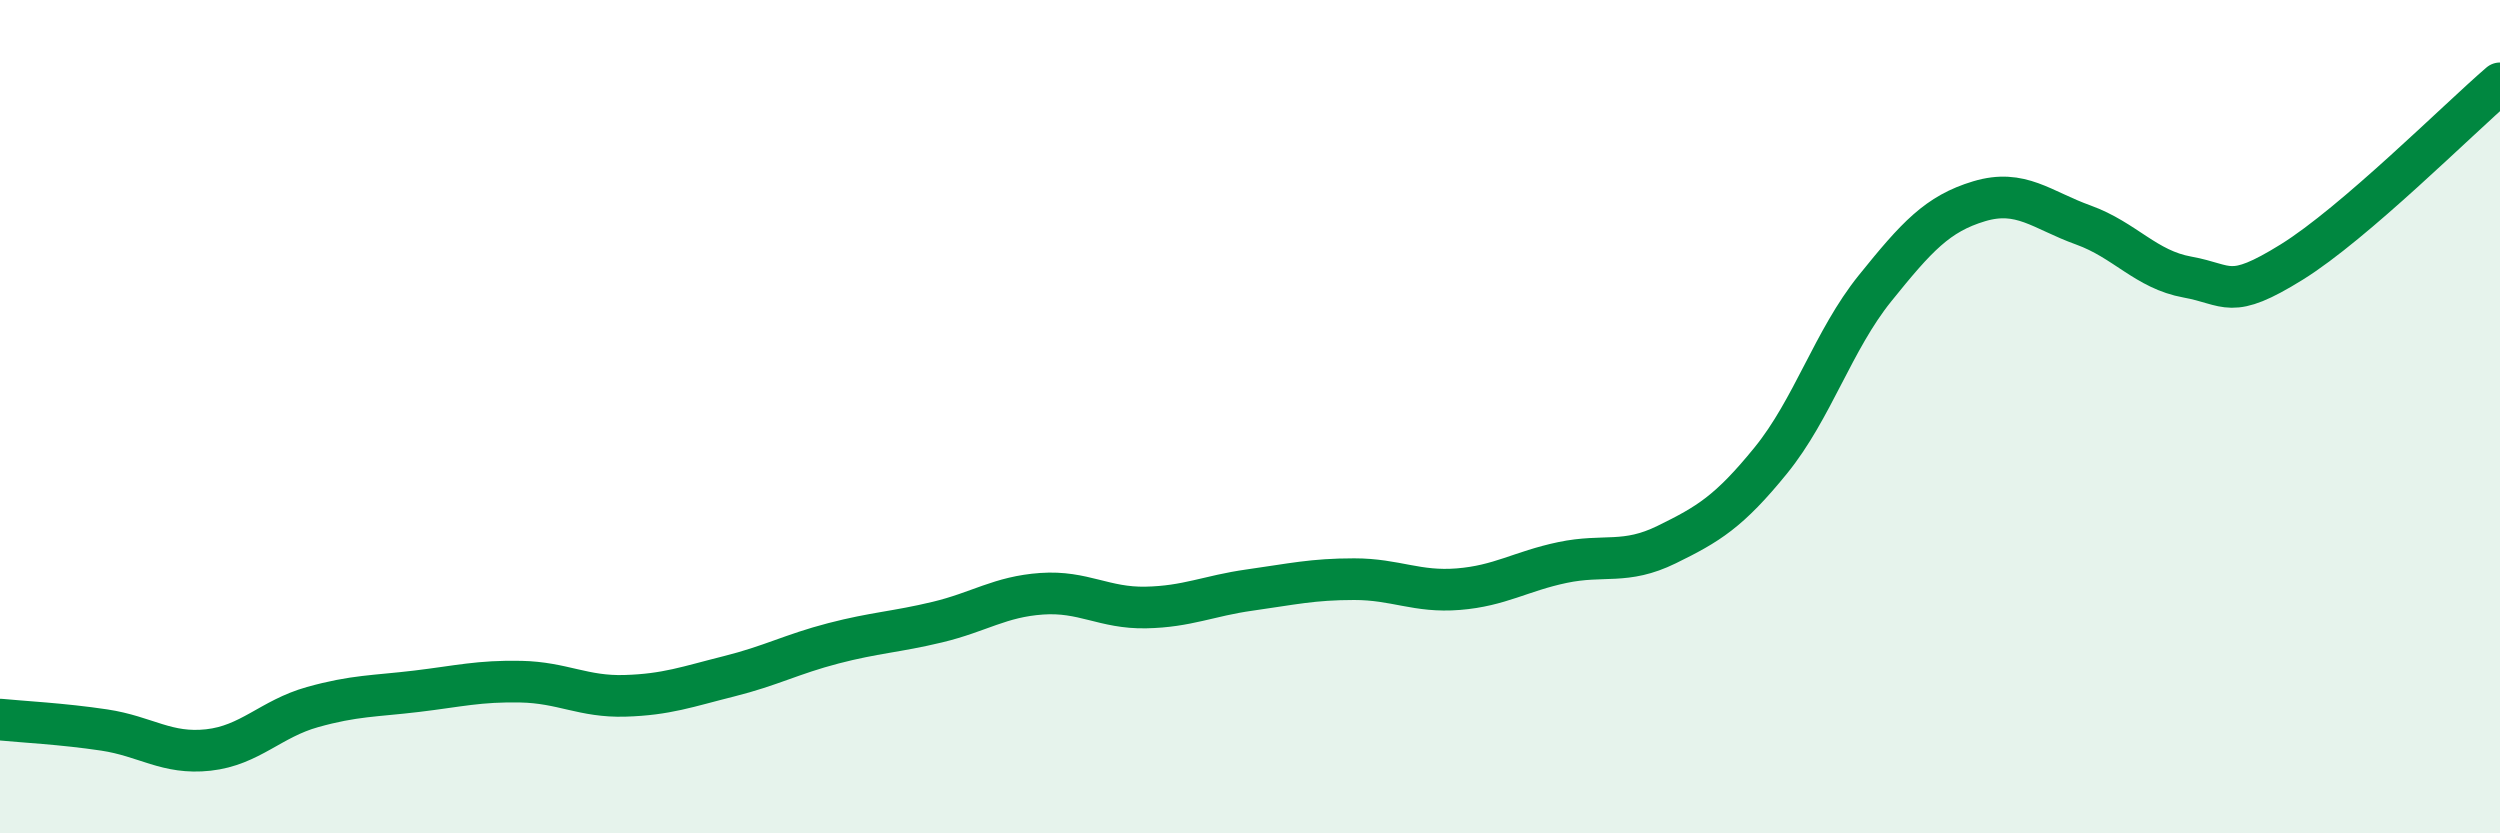
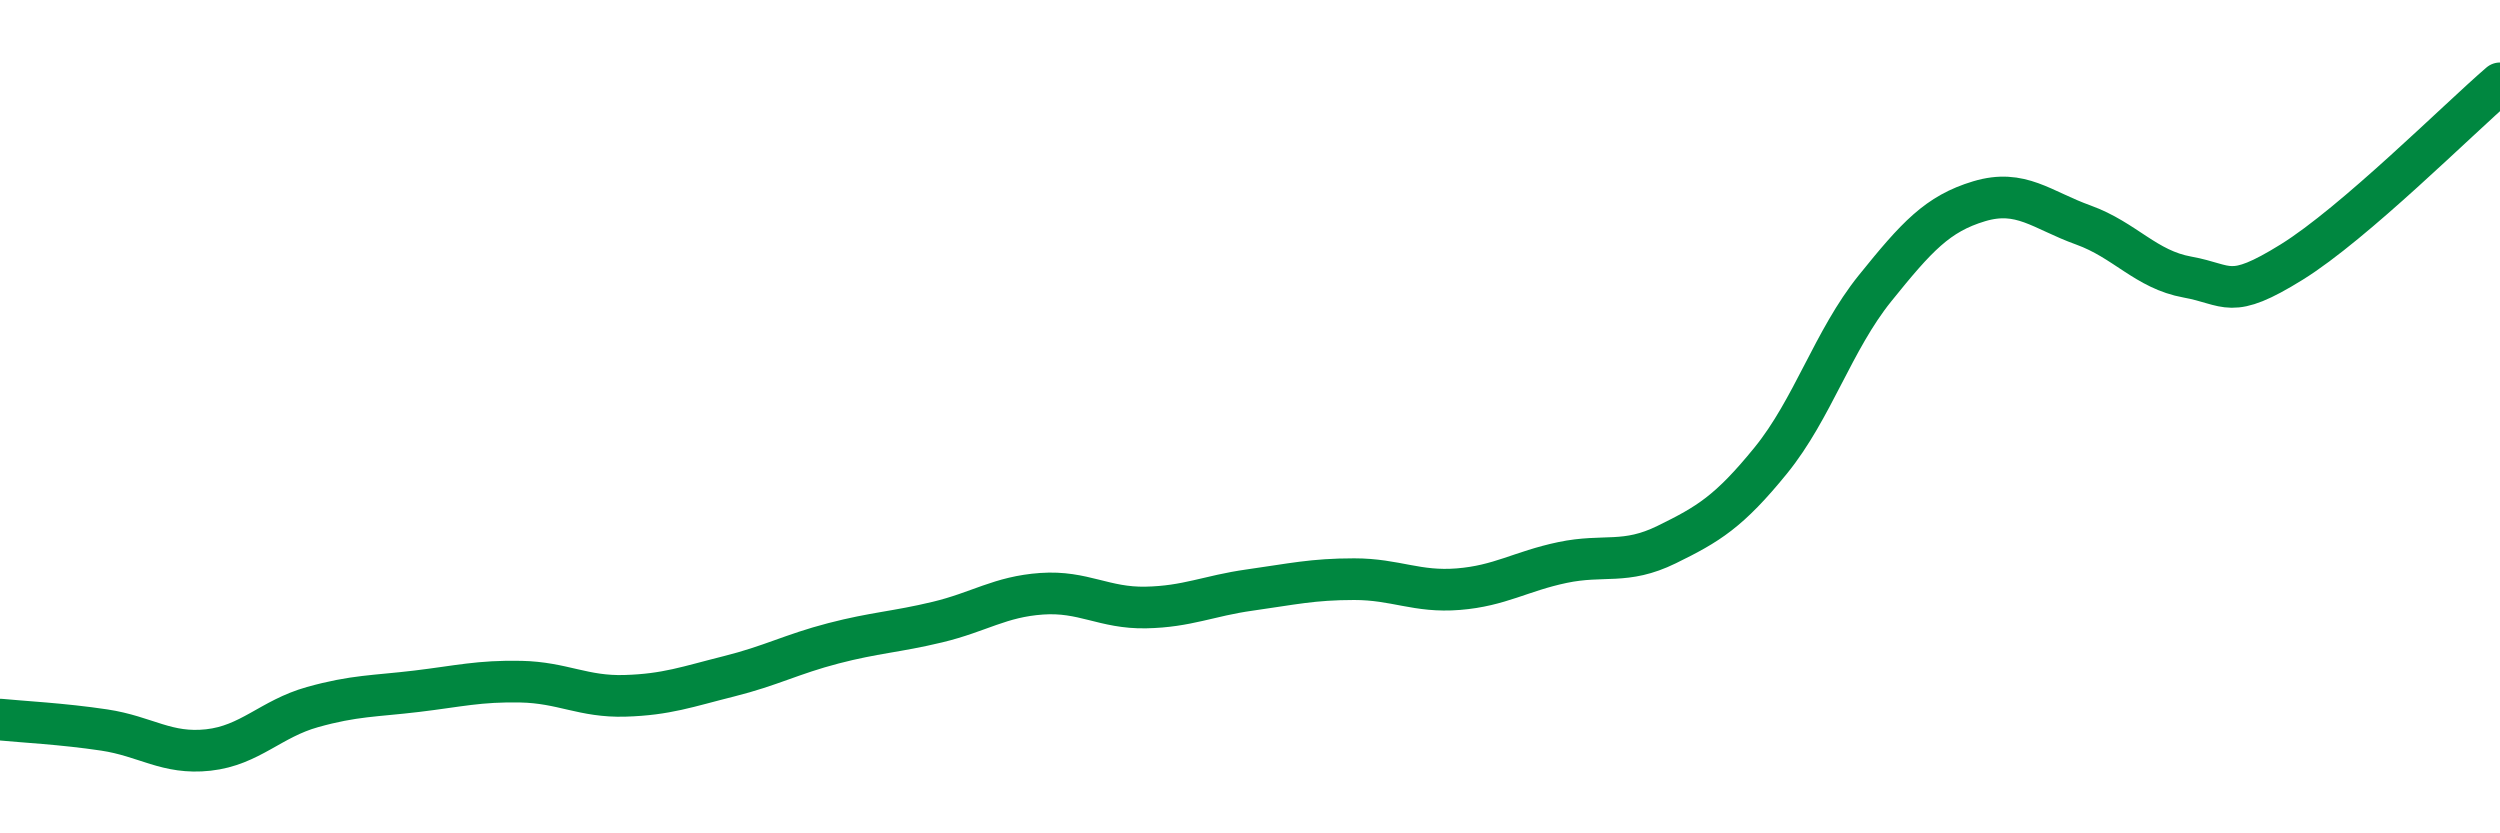
<svg xmlns="http://www.w3.org/2000/svg" width="60" height="20" viewBox="0 0 60 20">
-   <path d="M 0,17.27 C 0.5,17.32 1.5,17.37 2.5,17.52 C 3.5,17.67 4,18.11 5,18 C 6,17.89 6.5,17.25 7.5,16.97 C 8.5,16.69 9,16.71 10,16.59 C 11,16.47 11.5,16.34 12.5,16.36 C 13.5,16.38 14,16.73 15,16.7 C 16,16.67 16.5,16.48 17.5,16.23 C 18.5,15.98 19,15.7 20,15.44 C 21,15.18 21.5,15.17 22.5,14.93 C 23.5,14.69 24,14.32 25,14.25 C 26,14.18 26.5,14.6 27.5,14.58 C 28.5,14.56 29,14.3 30,14.16 C 31,14.02 31.5,13.9 32.5,13.9 C 33.5,13.9 34,14.22 35,14.14 C 36,14.06 36.5,13.71 37.5,13.5 C 38.5,13.29 39,13.56 40,13.07 C 41,12.58 41.5,12.28 42.5,11.05 C 43.5,9.82 44,8.16 45,6.92 C 46,5.68 46.5,5.13 47.5,4.83 C 48.5,4.53 49,5.04 50,5.4 C 51,5.76 51.5,6.47 52.5,6.65 C 53.5,6.83 53.5,7.22 55,6.29 C 56.5,5.36 59,2.86 60,2L60 20L0 20Z" fill="#008740" opacity="0.1" stroke-linecap="round" stroke-linejoin="round" />
  <path d="M 0,17.27 C 0.5,17.32 1.5,17.37 2.5,17.52 C 3.5,17.67 4,18.11 5,18 C 6,17.89 6.5,17.25 7.5,16.97 C 8.5,16.69 9,16.71 10,16.59 C 11,16.47 11.5,16.34 12.5,16.36 C 13.5,16.38 14,16.73 15,16.7 C 16,16.67 16.5,16.48 17.5,16.23 C 18.5,15.98 19,15.7 20,15.44 C 21,15.18 21.5,15.17 22.5,14.93 C 23.5,14.69 24,14.32 25,14.25 C 26,14.18 26.5,14.6 27.5,14.58 C 28.5,14.56 29,14.3 30,14.16 C 31,14.02 31.5,13.9 32.5,13.9 C 33.5,13.9 34,14.22 35,14.14 C 36,14.06 36.5,13.71 37.5,13.5 C 38.5,13.29 39,13.56 40,13.07 C 41,12.58 41.5,12.28 42.5,11.05 C 43.5,9.82 44,8.16 45,6.92 C 46,5.68 46.5,5.13 47.5,4.83 C 48.5,4.53 49,5.04 50,5.4 C 51,5.76 51.5,6.47 52.5,6.65 C 53.5,6.83 53.5,7.22 55,6.29 C 56.5,5.36 59,2.86 60,2" stroke="#008740" stroke-width="1" fill="none" stroke-linecap="round" stroke-linejoin="round" />
</svg>